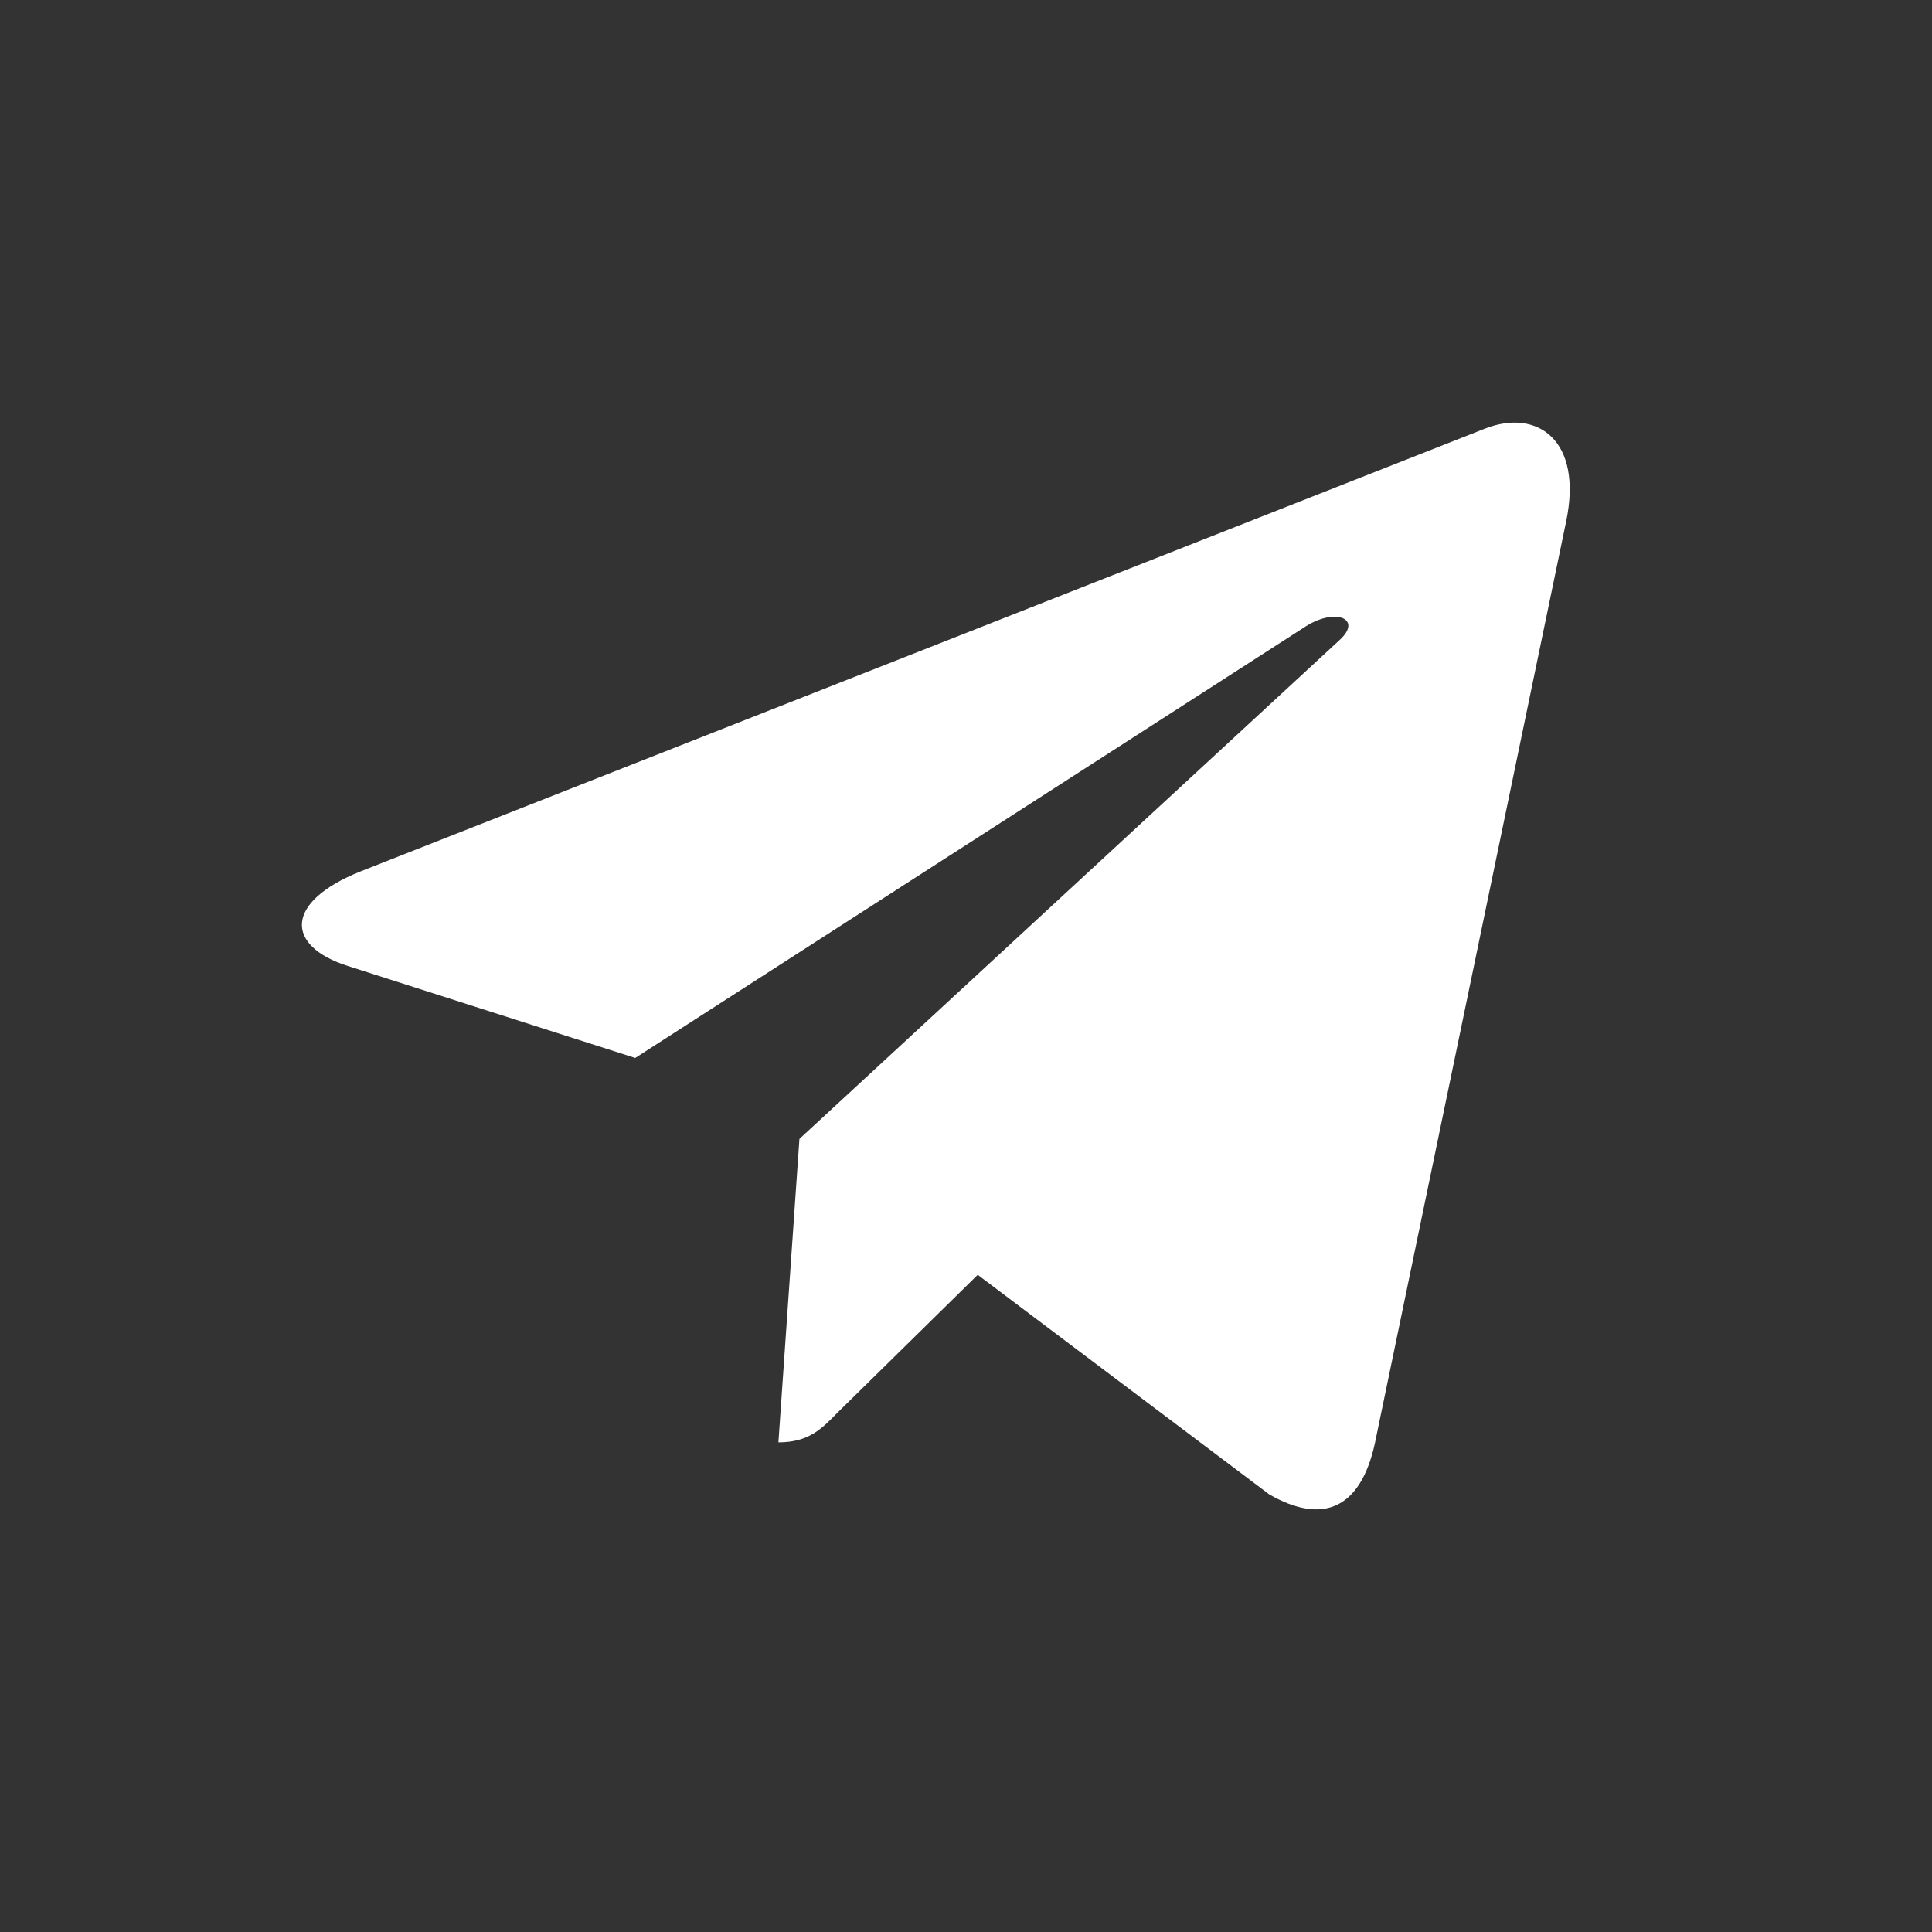
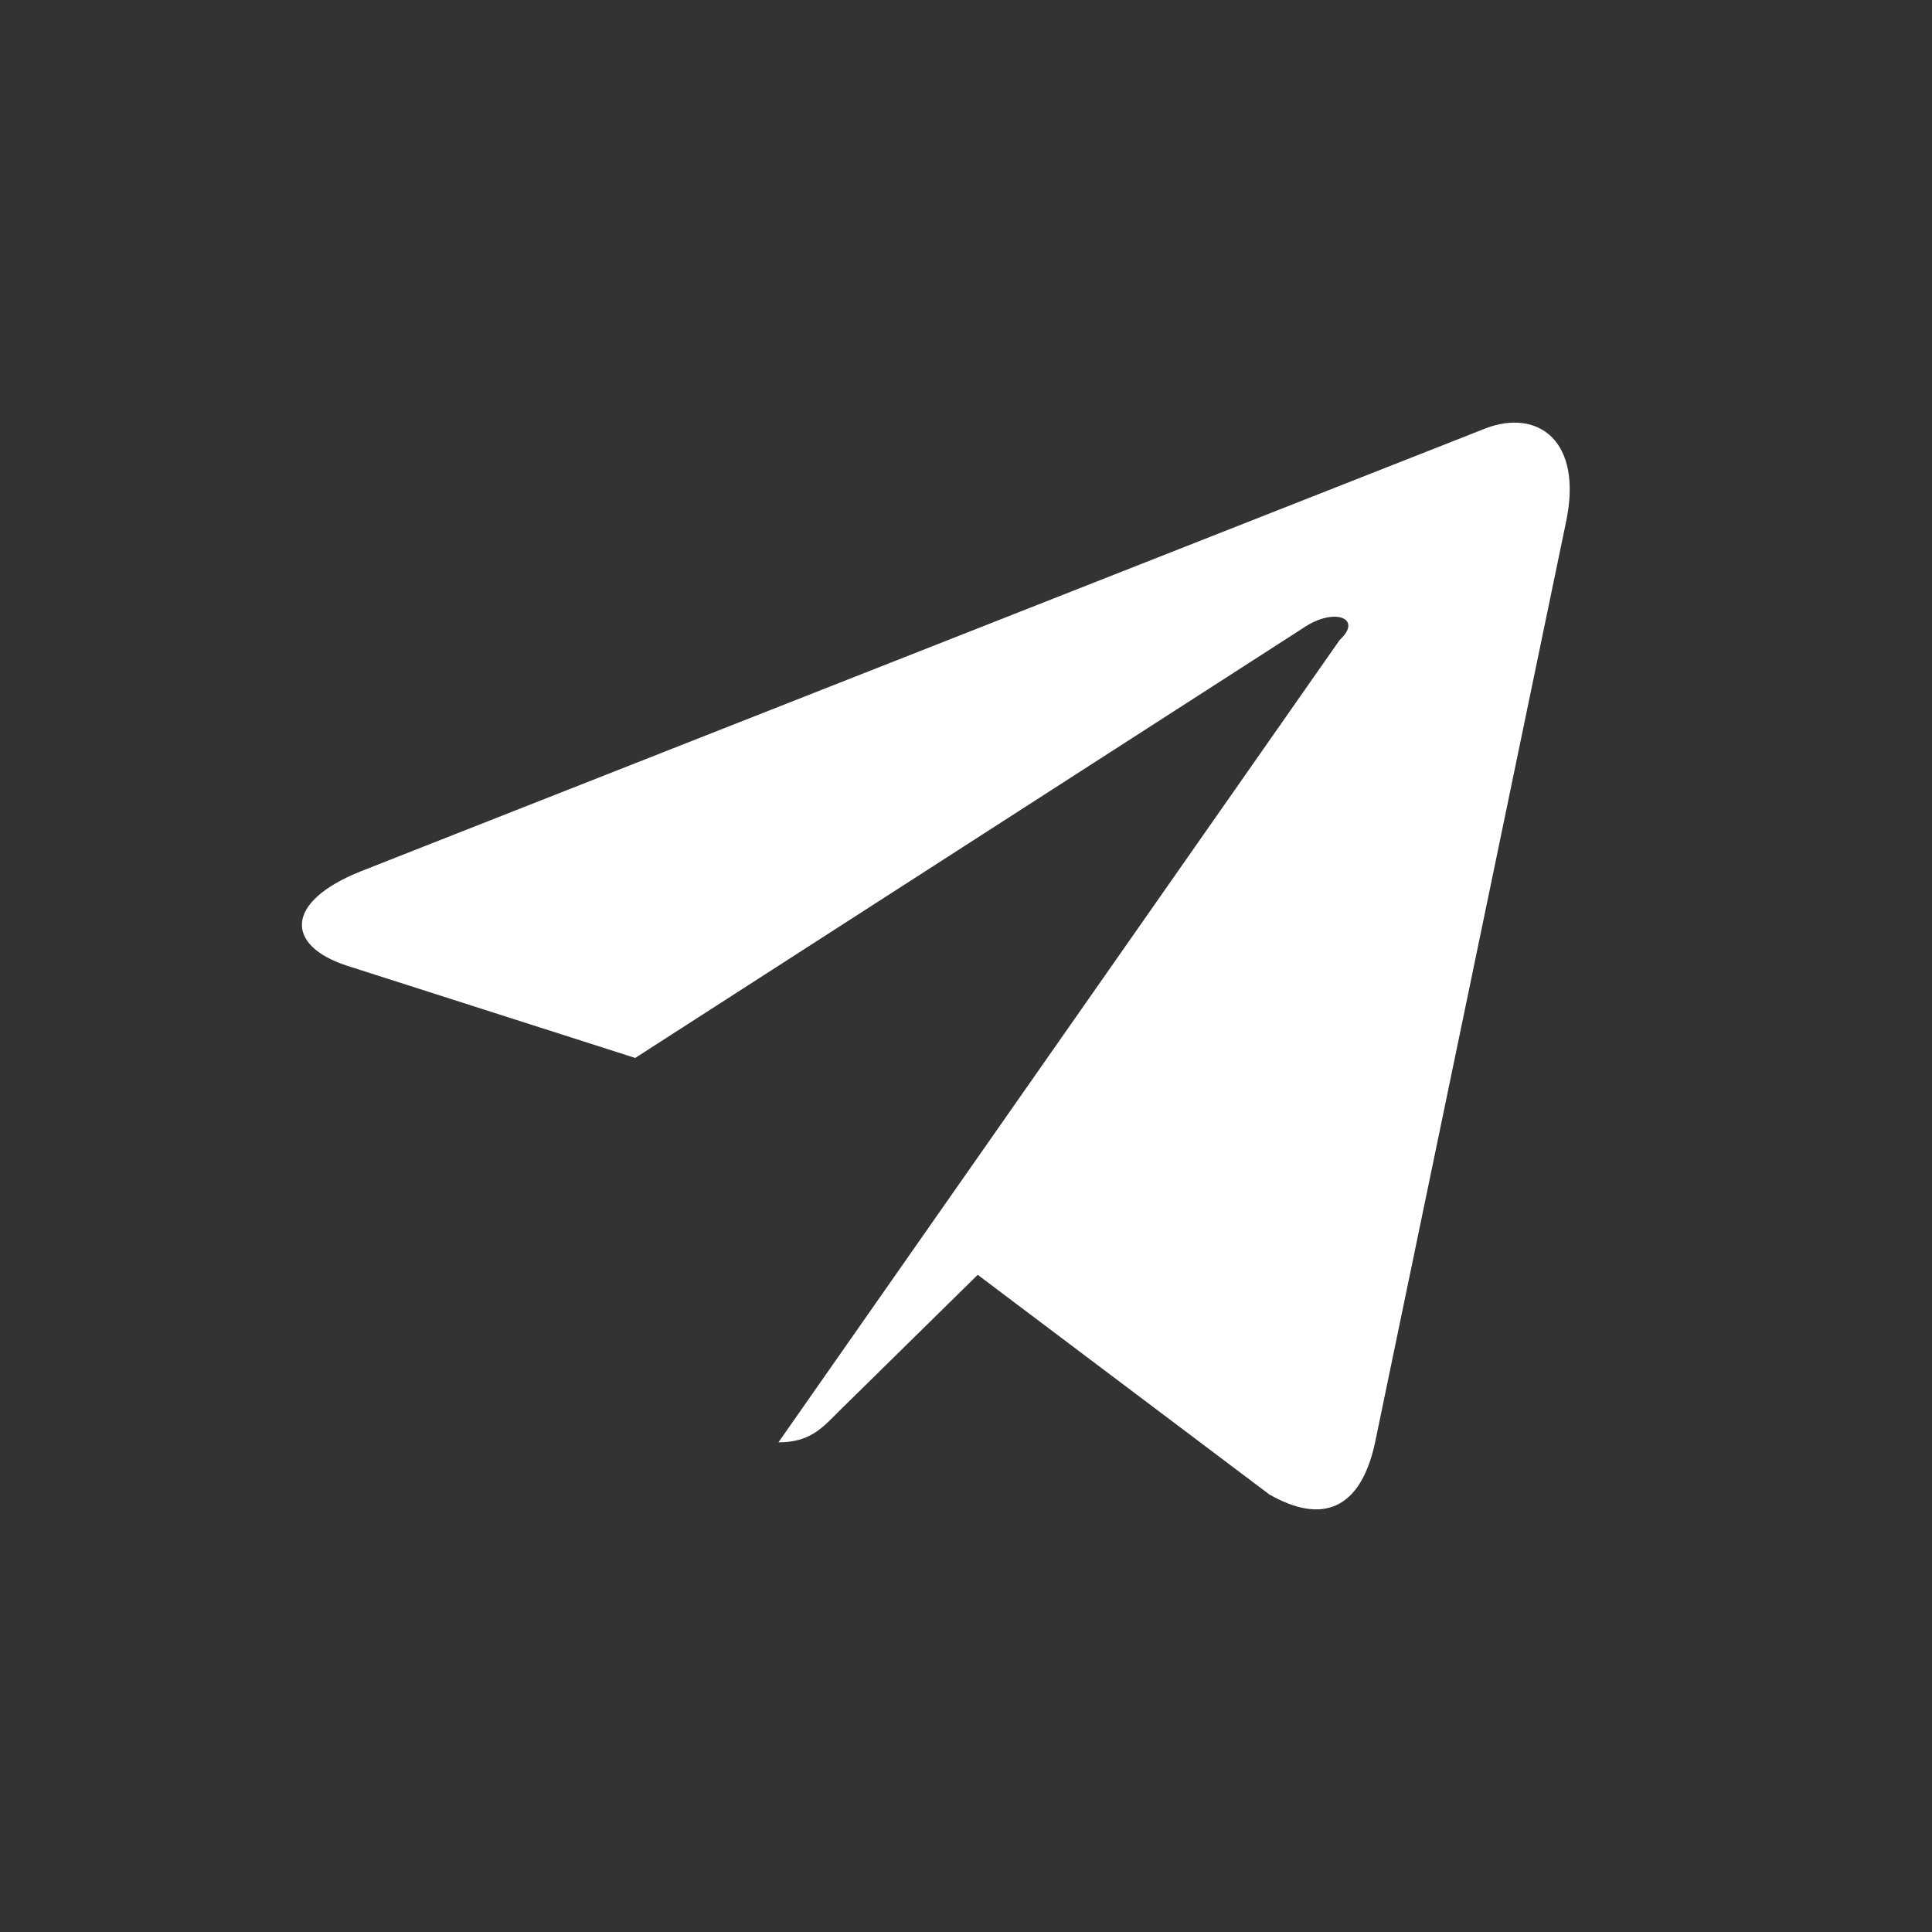
<svg xmlns="http://www.w3.org/2000/svg" width="32" height="32" viewBox="0 0 32 32" fill="none">
  <rect x="0" y="0" width="32" height="32" fill="#333333" stroke="none" />
-   <path d="M25.94 8.638L22.771 23.913C22.532 24.991 21.909 25.26 21.023 24.752L16.194 21.115L13.864 23.406C13.606 23.67 13.391 23.89 12.893 23.89L13.241 18.864L22.19 10.599C22.579 10.244 22.105 10.047 21.585 10.402L10.521 17.523L5.759 15.999C4.723 15.668 4.704 14.94 5.975 14.432L24.604 7.096C25.467 6.765 26.221 7.292 25.94 8.639V8.638Z" fill="white" />
+   <path d="M25.94 8.638L22.771 23.913C22.532 24.991 21.909 25.26 21.023 24.752L16.194 21.115L13.864 23.406C13.606 23.67 13.391 23.89 12.893 23.89L22.19 10.599C22.579 10.244 22.105 10.047 21.585 10.402L10.521 17.523L5.759 15.999C4.723 15.668 4.704 14.94 5.975 14.432L24.604 7.096C25.467 6.765 26.221 7.292 25.94 8.639V8.638Z" fill="white" />
</svg>